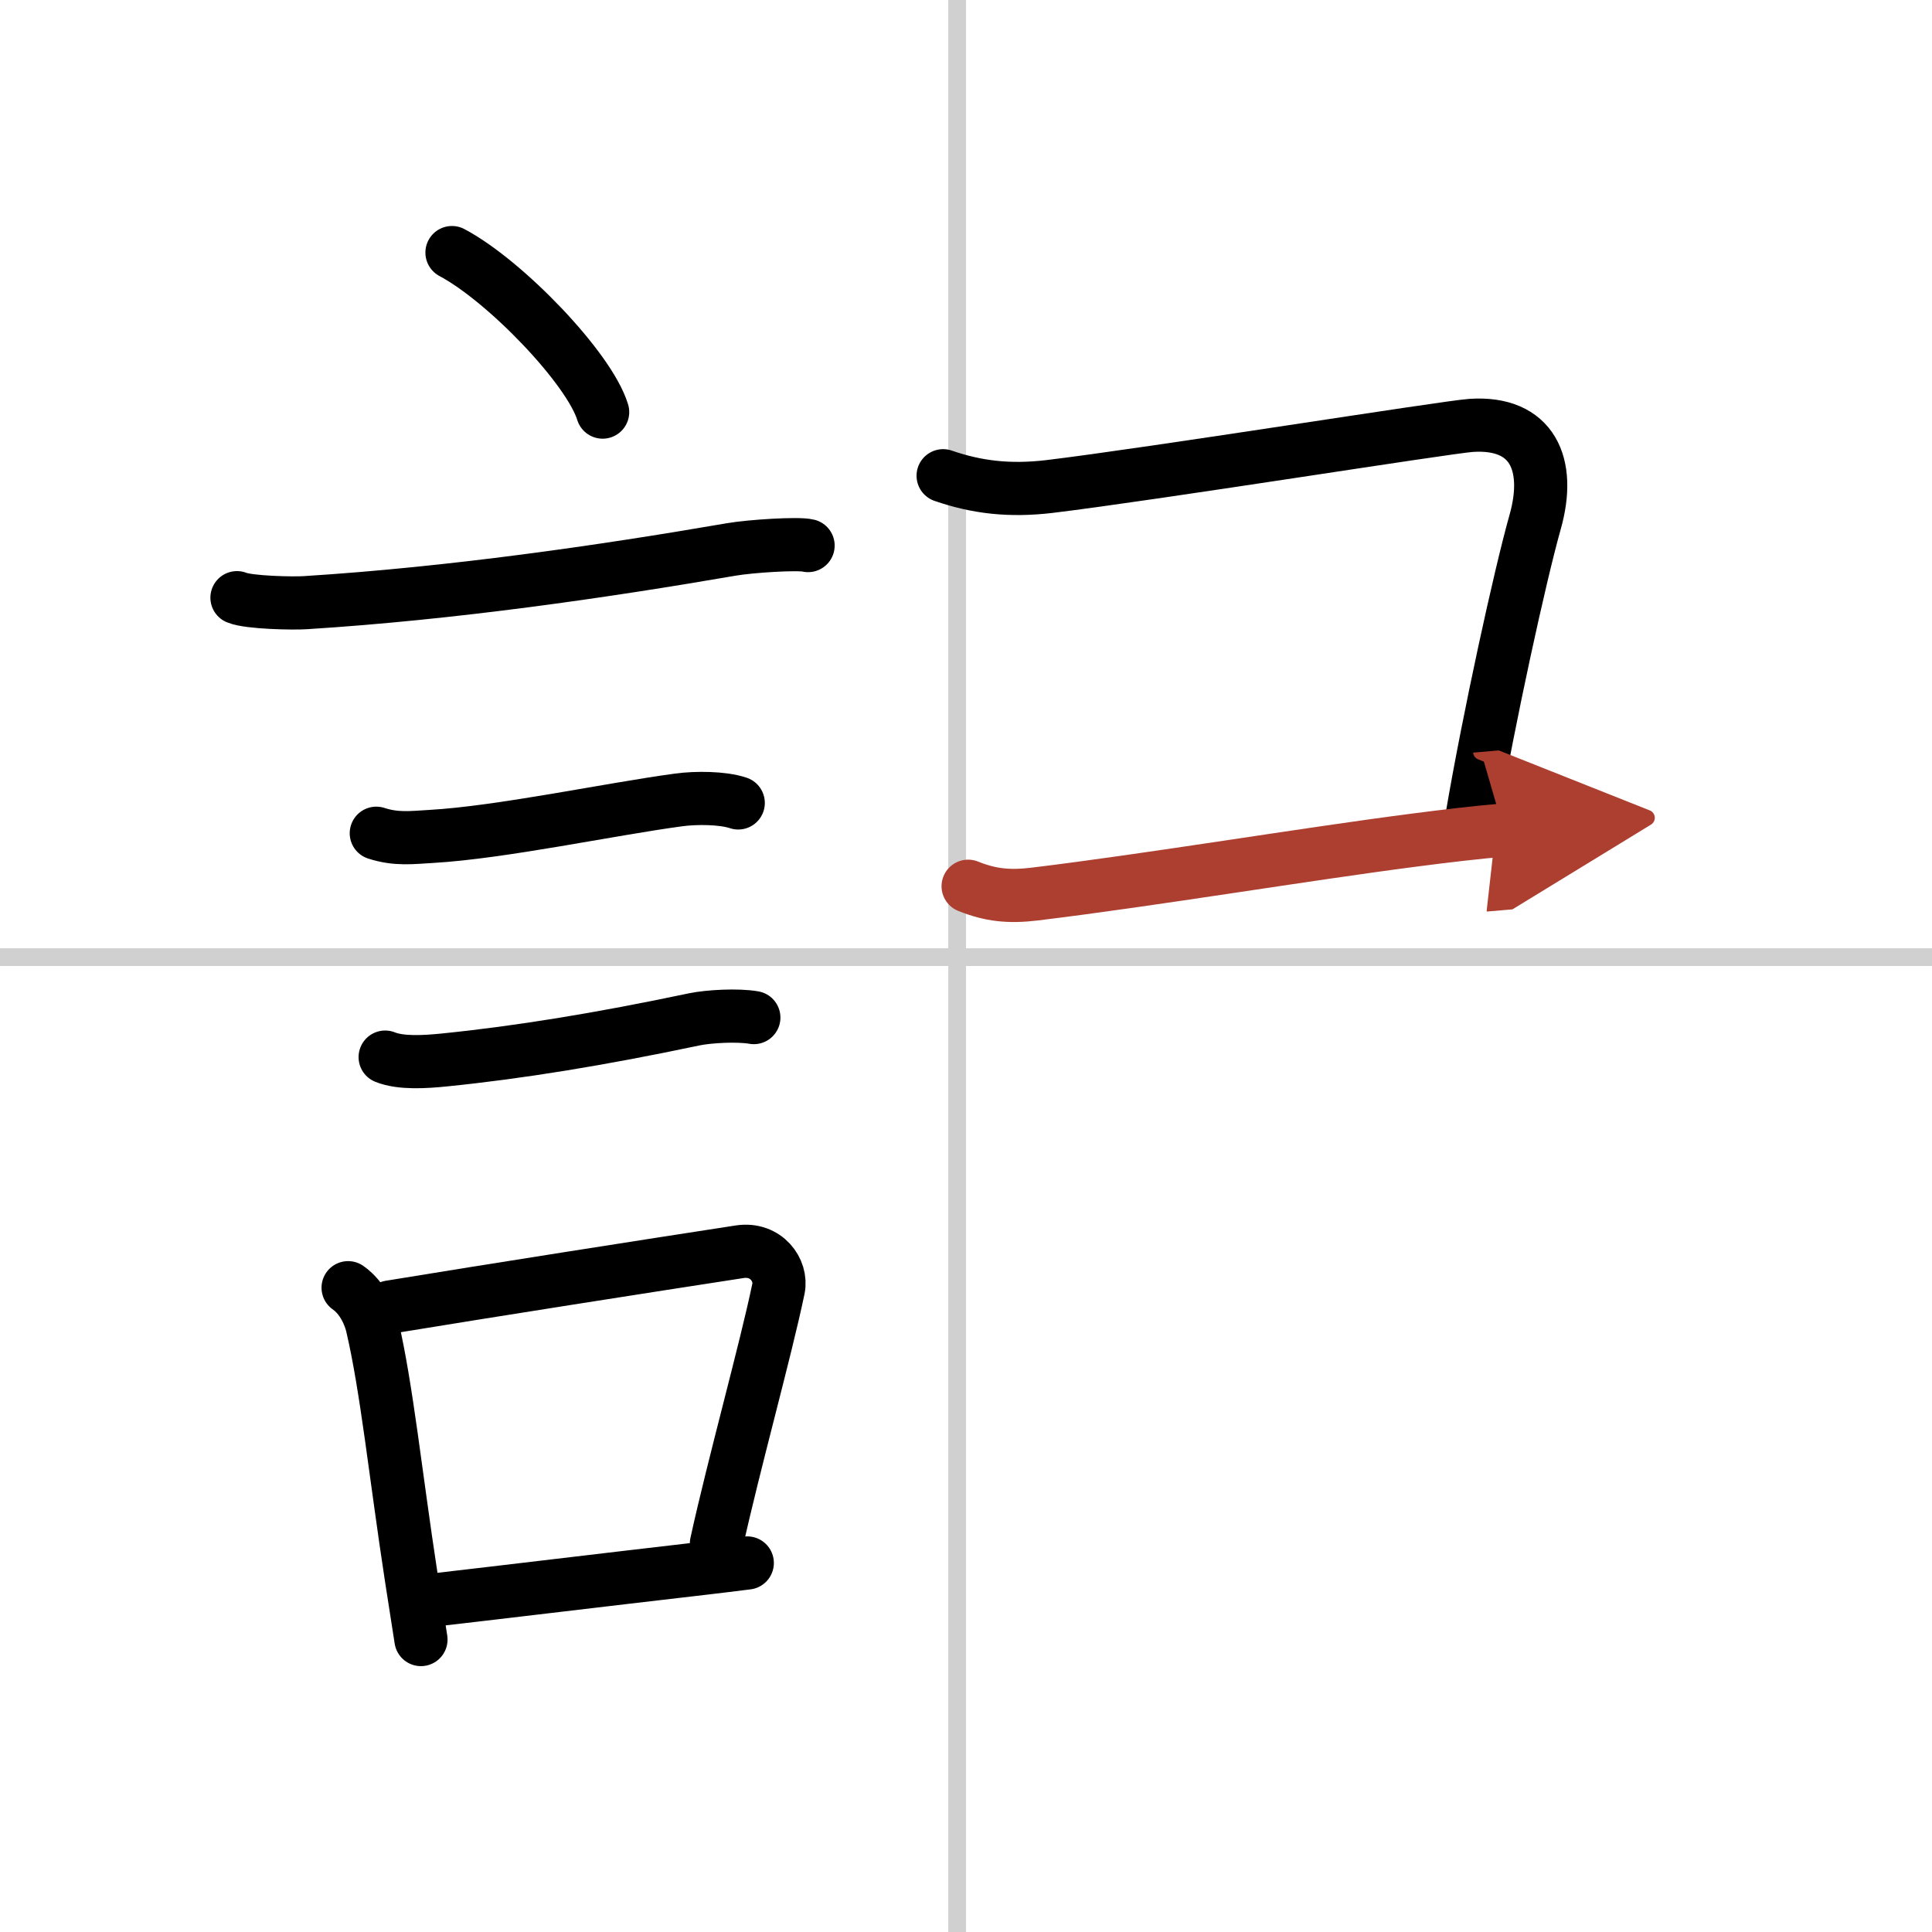
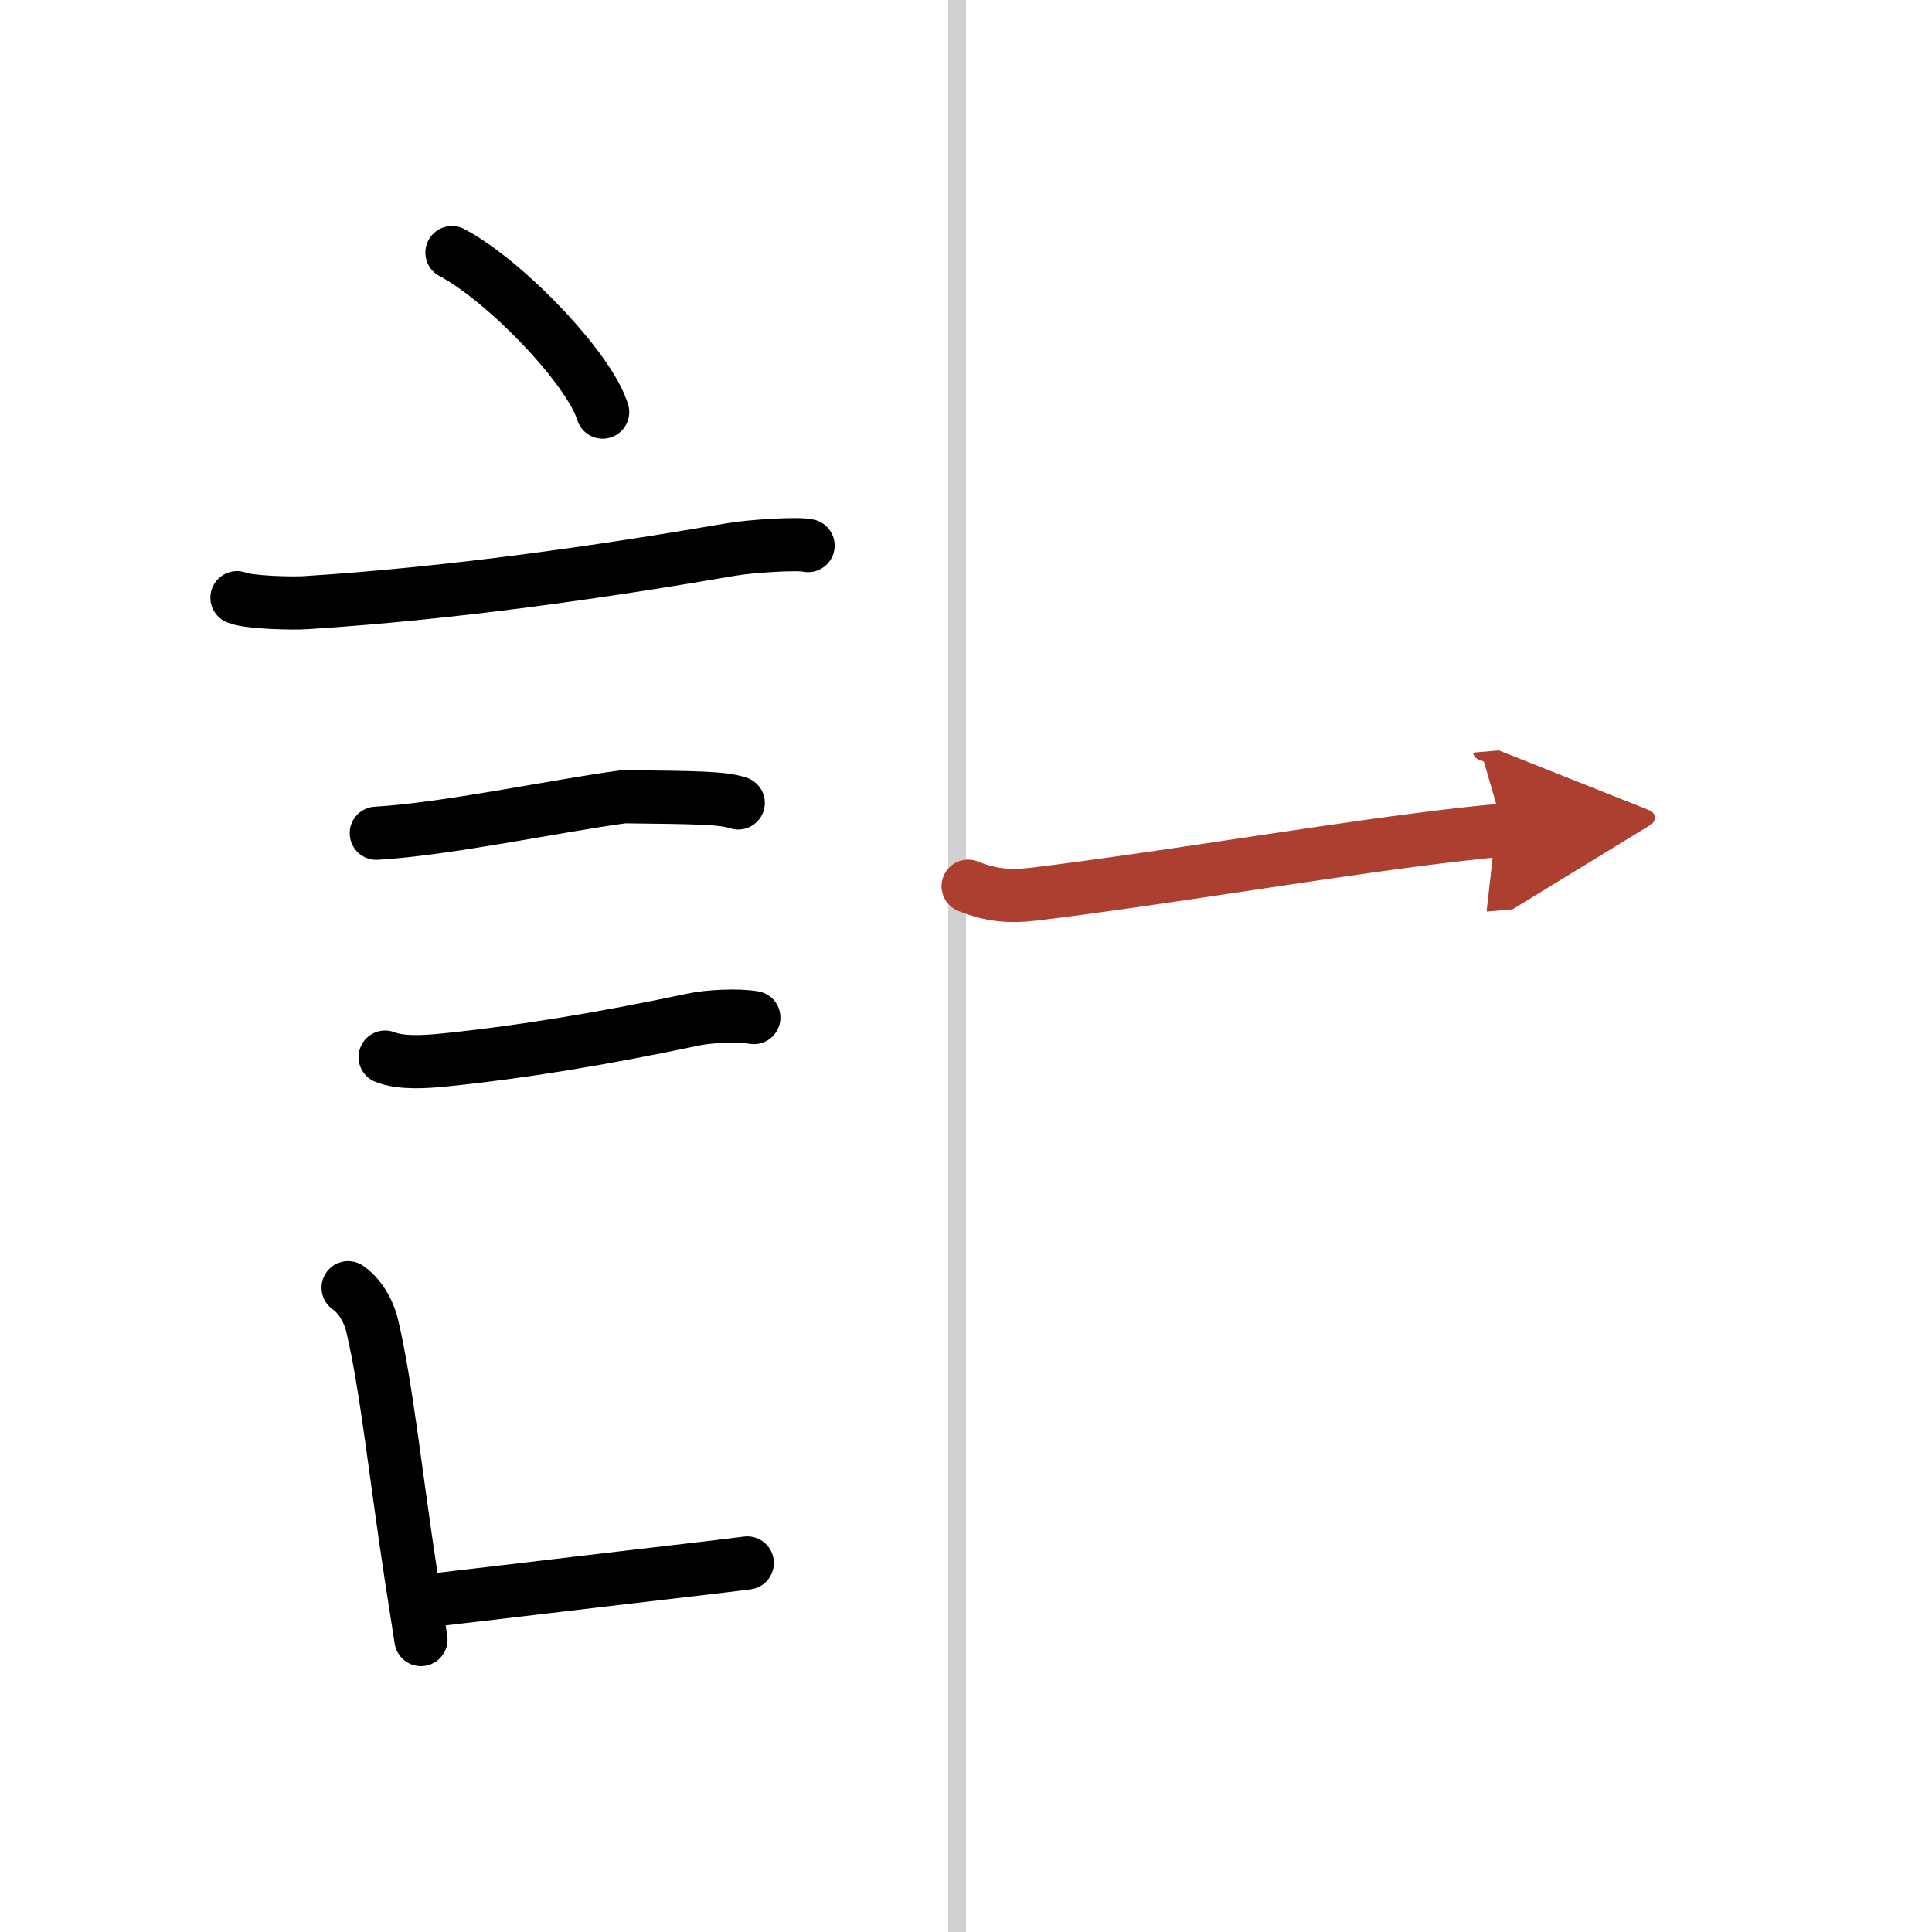
<svg xmlns="http://www.w3.org/2000/svg" width="400" height="400" viewBox="0 0 109 109">
  <defs>
    <marker id="a" markerWidth="4" orient="auto" refX="1" refY="5" viewBox="0 0 10 10">
      <polyline points="0 0 10 5 0 10 1 5" fill="#ad3f31" stroke="#ad3f31" />
    </marker>
  </defs>
  <g fill="none" stroke="#000" stroke-linecap="round" stroke-linejoin="round" stroke-width="3">
-     <rect width="100%" height="100%" fill="#fff" stroke="#fff" />
    <line x1="54" x2="54" y2="109" stroke="#d0d0d0" stroke-width="1" />
-     <line x2="109" y1="54" y2="54" stroke="#d0d0d0" stroke-width="1" />
    <path d="m25.5 14.25c3 1.59 7.75 6.53 8.5 9" />
    <path d="m13.37 33.72c0.67 0.28 3.21 0.33 3.88 0.28 8.25-0.52 16.75-1.75 24-3 1.1-0.19 3.79-0.36 4.34-0.22" />
-     <path d="M21.23,47.01c1.14,0.37,2.02,0.24,3.1,0.18c3.97-0.23,10.1-1.54,13.96-2.06C39.25,45,40.75,45,41.65,45.3" />
+     <path d="M21.23,47.01c3.97-0.23,10.1-1.54,13.96-2.06C39.25,45,40.75,45,41.65,45.3" />
    <path d="M21.73,59.64C22.62,60,24,59.91,25.08,59.8c4.17-0.42,8.79-1.17,14.09-2.29c0.82-0.17,2.45-0.26,3.36-0.1" />
    <path d="m19.64 72.65c0.86 0.6 1.25 1.66 1.36 2.15 0.82 3.5 1.32 8.43 2.2 14.17 0.19 1.23 0.38 2.42 0.55 3.53" />
-     <path d="m22 73.74c5.78-0.95 14.6-2.33 19.74-3.12 1.49-0.22 2.39 1.05 2.18 2.08-0.72 3.47-2.53 9.95-3.5 14.38" />
    <path d="m24.47 90.27c4.16-0.48 9.44-1.12 15.06-1.77 0.87-0.1 1.75-0.21 2.63-0.32" />
-     <path d="M53.21,26.84c1.91,0.66,3.76,0.87,5.98,0.61C65,26.75,81.63,24.09,83,24c3.46-0.23,4.53,2.2,3.61,5.45C85.75,32.5,84,40.5,83.05,46.07" />
    <path d="m54.62 50c1.25 0.5 2.28 0.62 3.77 0.44 6.73-0.82 15.11-2.23 21.38-3.04 1.84-0.24 3.55-0.44 5.07-0.57" marker-end="url(#a)" stroke="#ad3f31" />
  </g>
</svg>